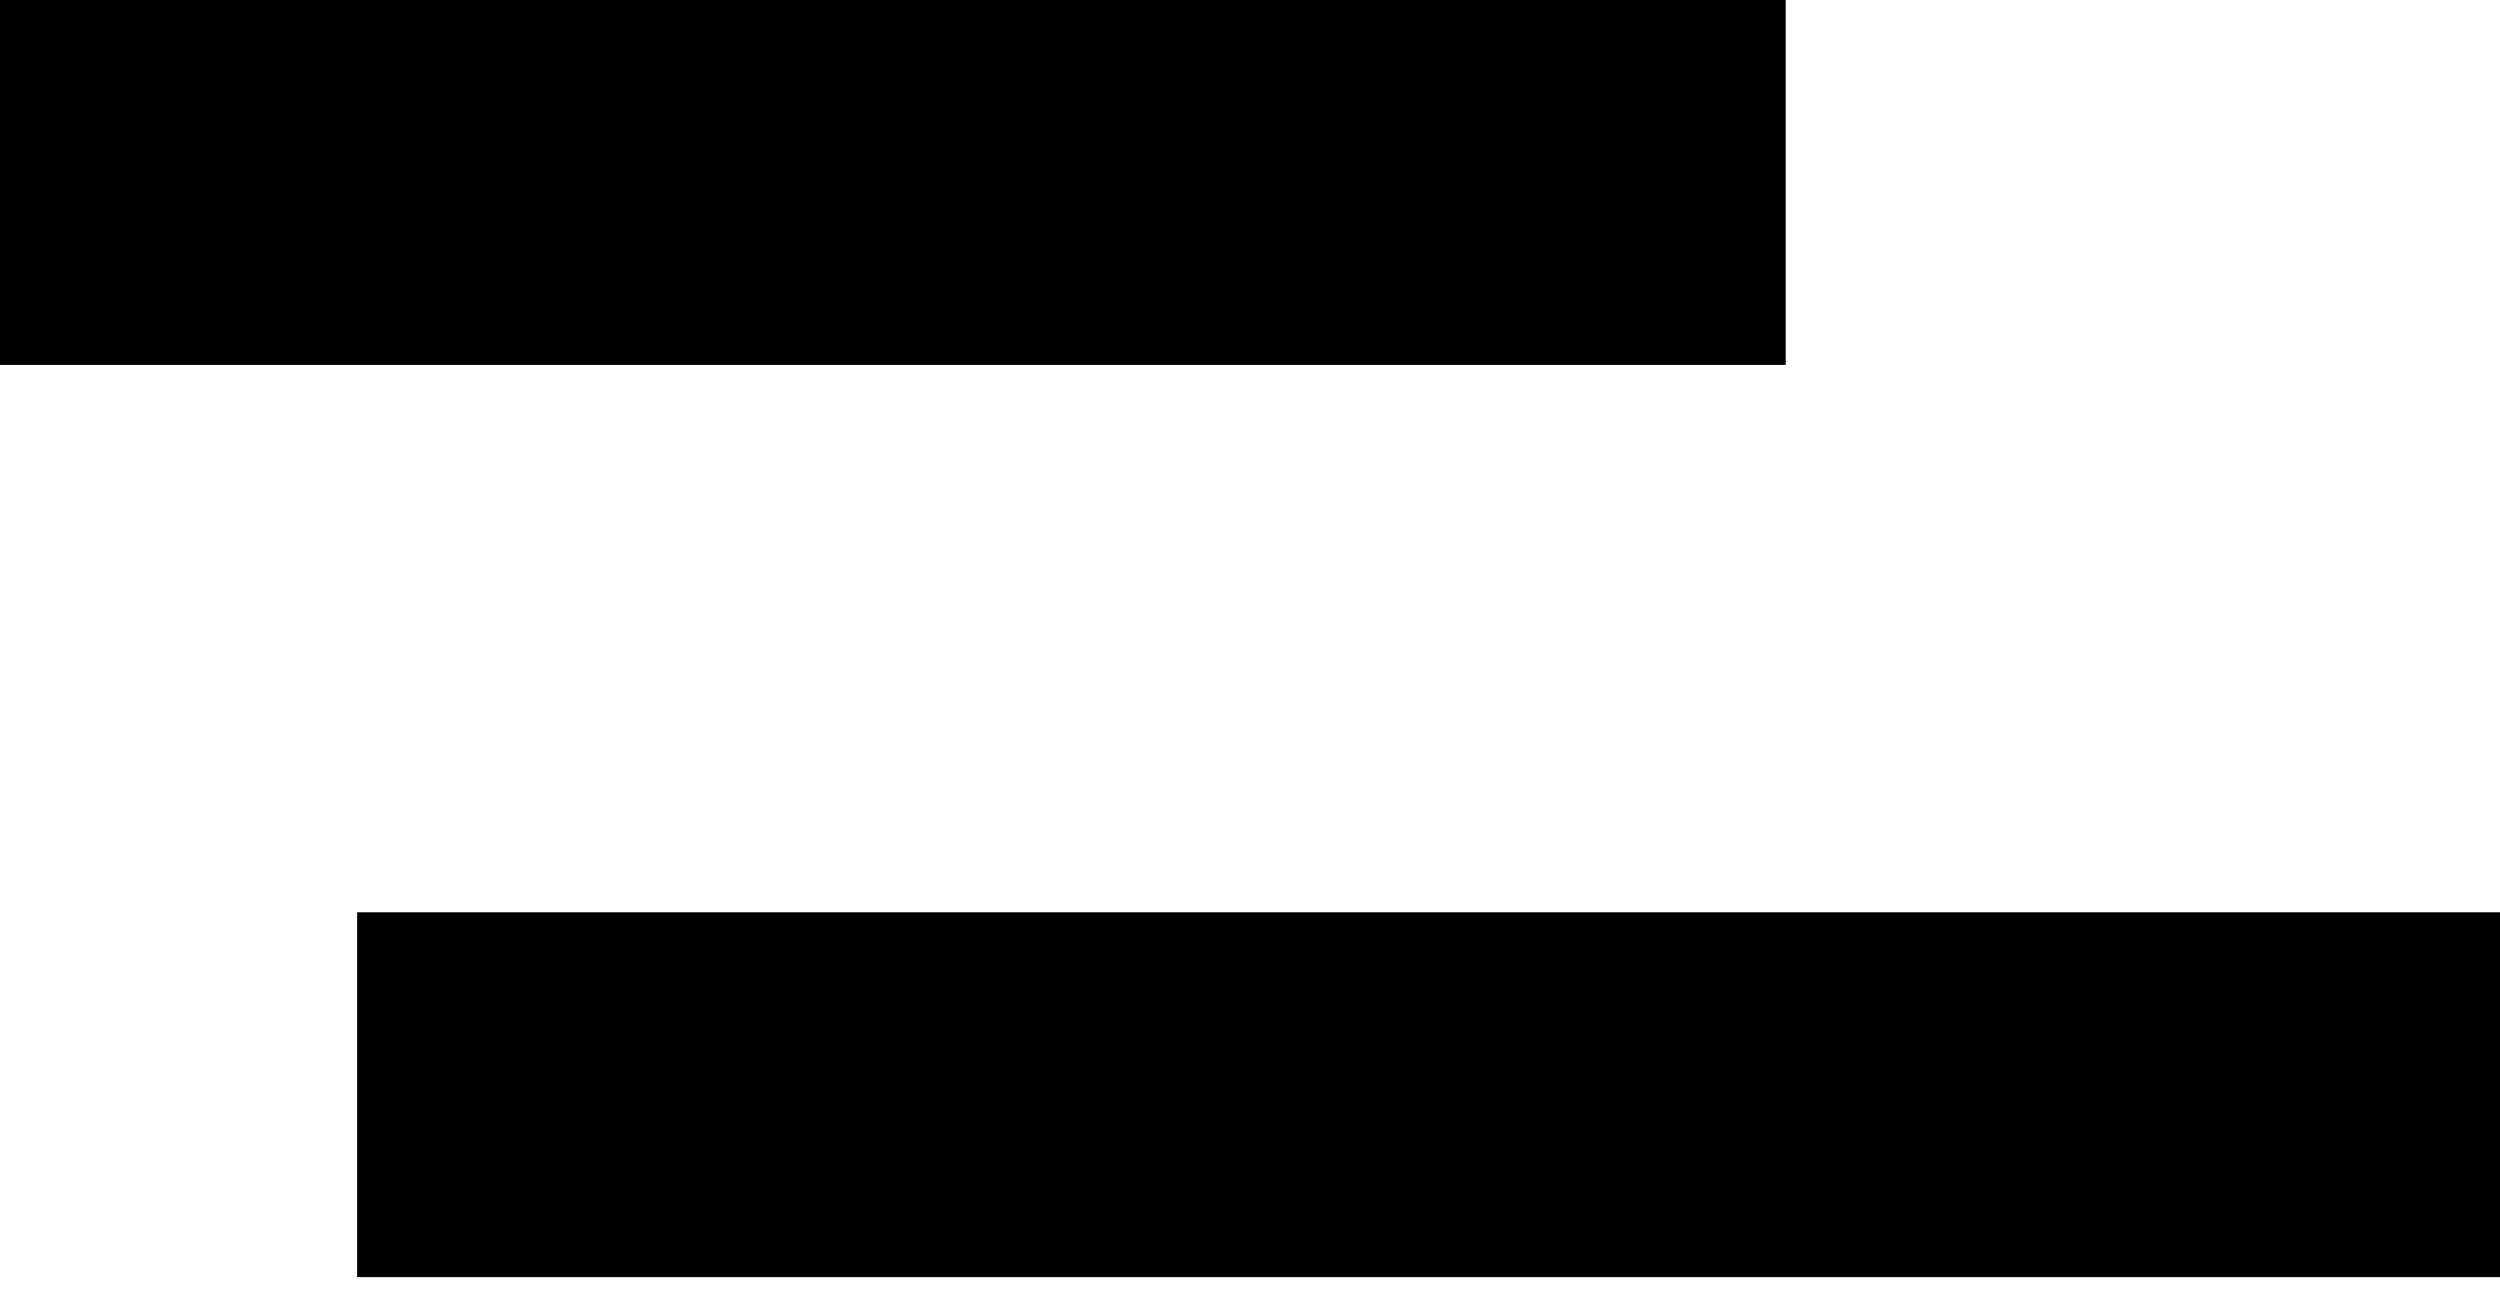
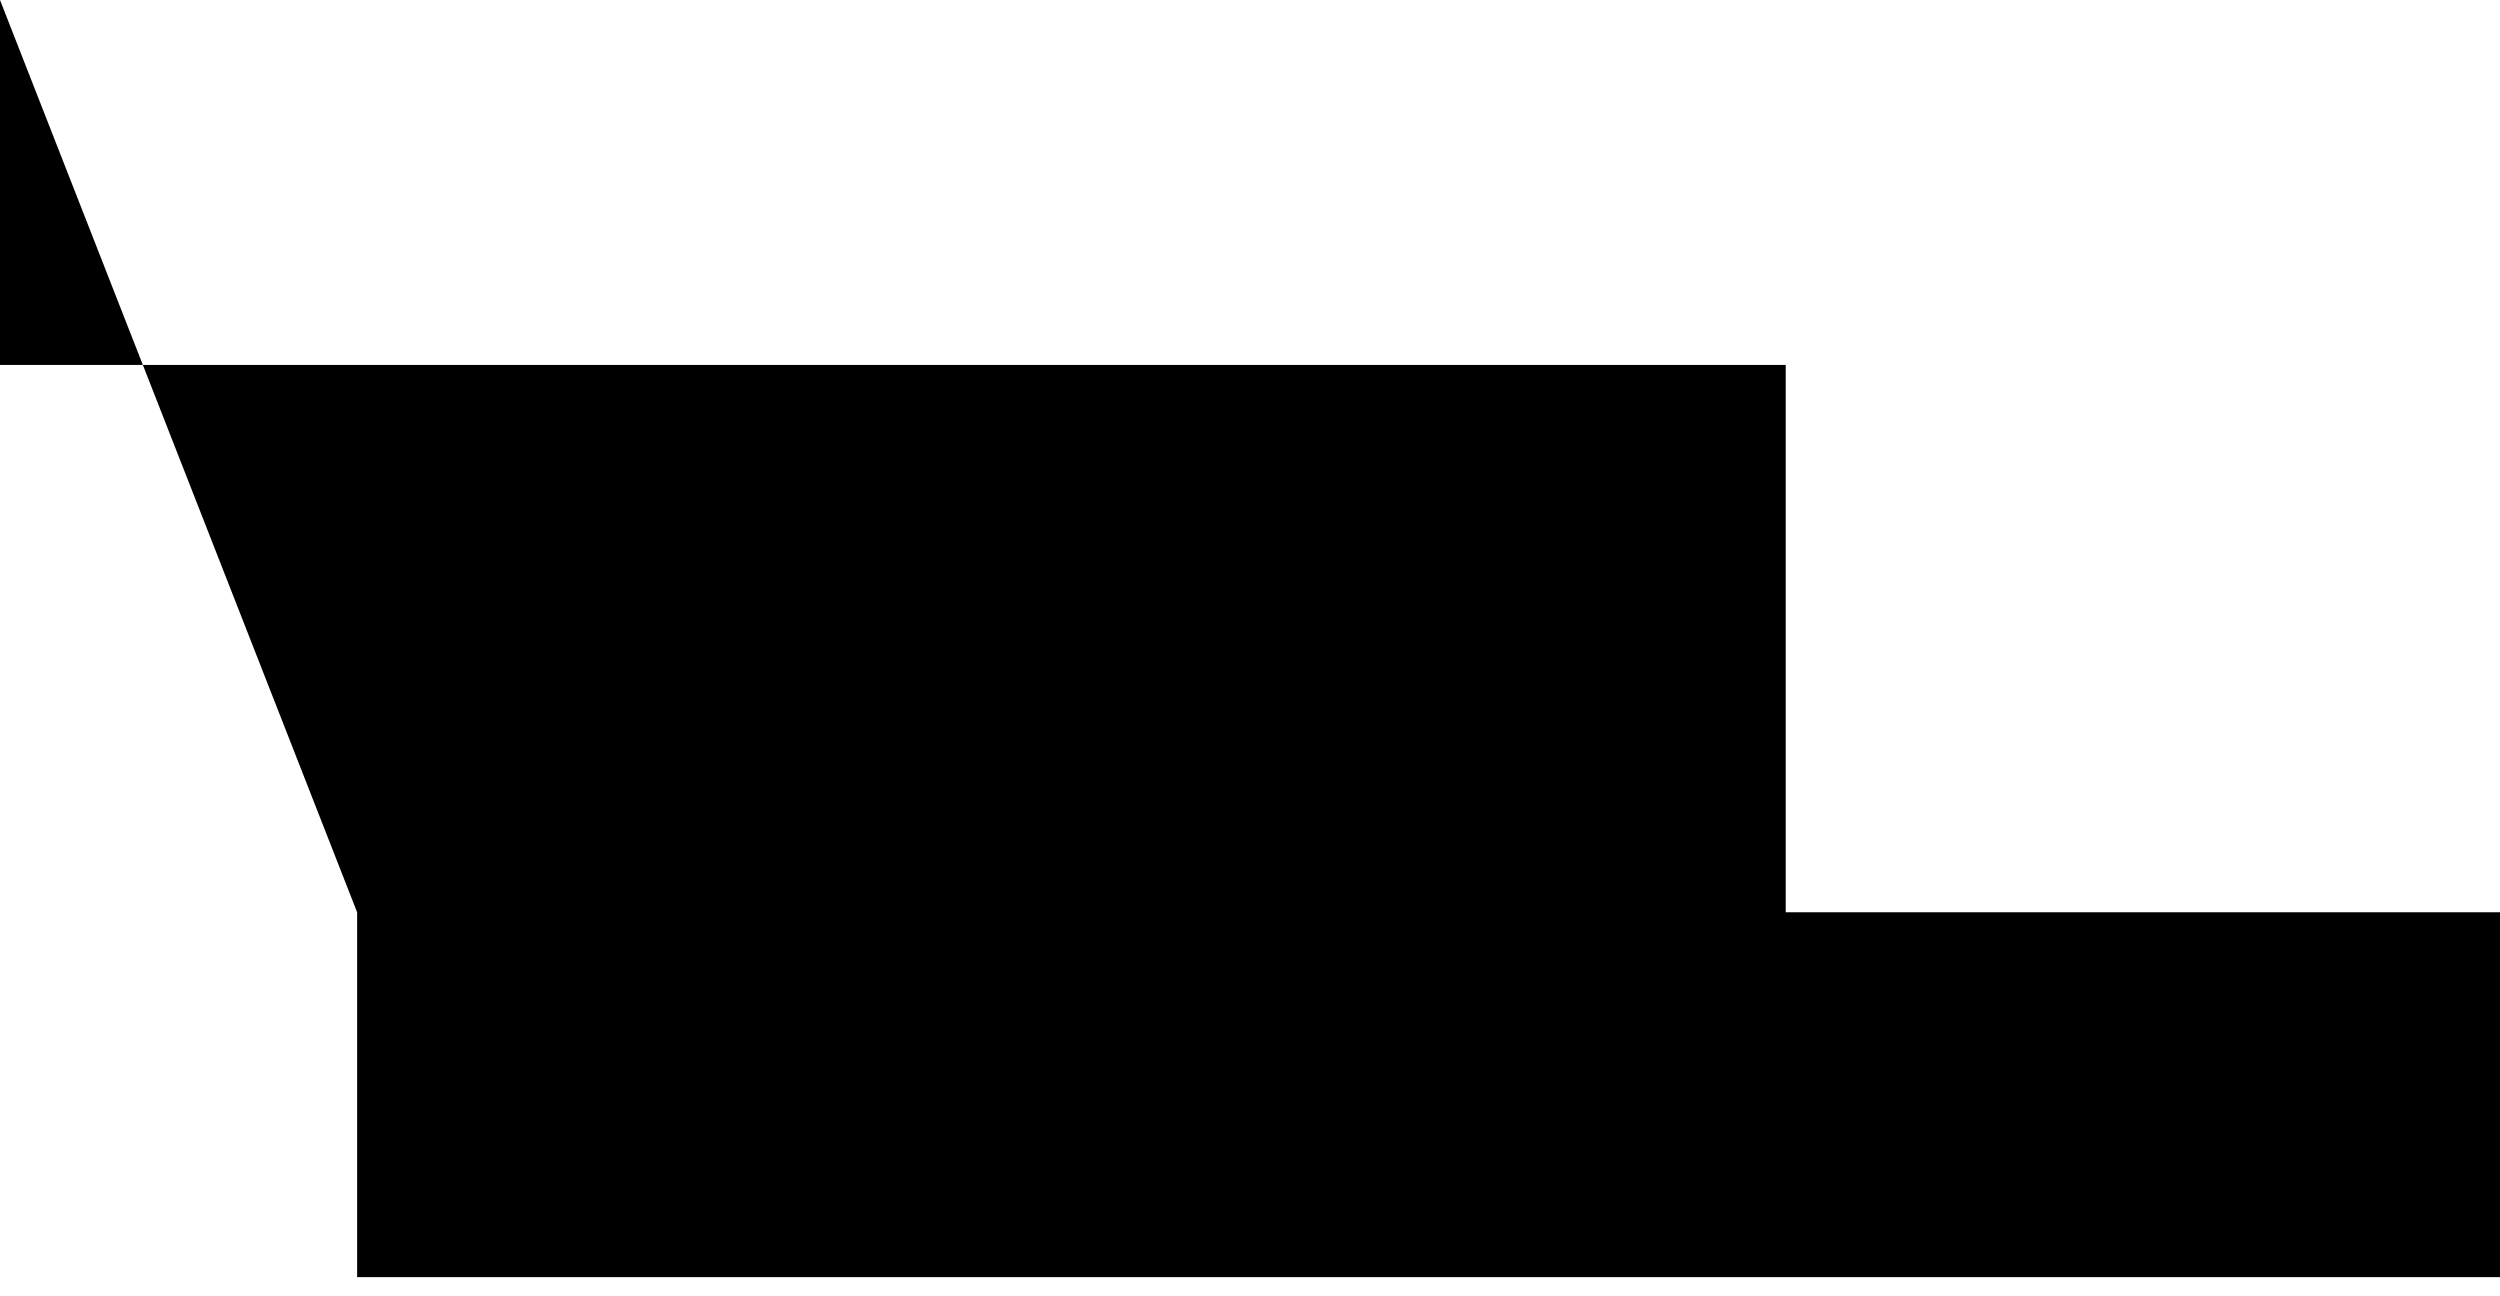
<svg xmlns="http://www.w3.org/2000/svg" width="81" height="42" viewBox="0 0 81 42" fill="none">
-   <path d="M11.571 29.558H81V41.38H11.571V29.558ZM0 0H57.857V11.823H0V0Z" fill="black" />
+   <path d="M11.571 29.558H81V41.38H11.571V29.558ZH57.857V11.823H0V0Z" fill="black" />
</svg>